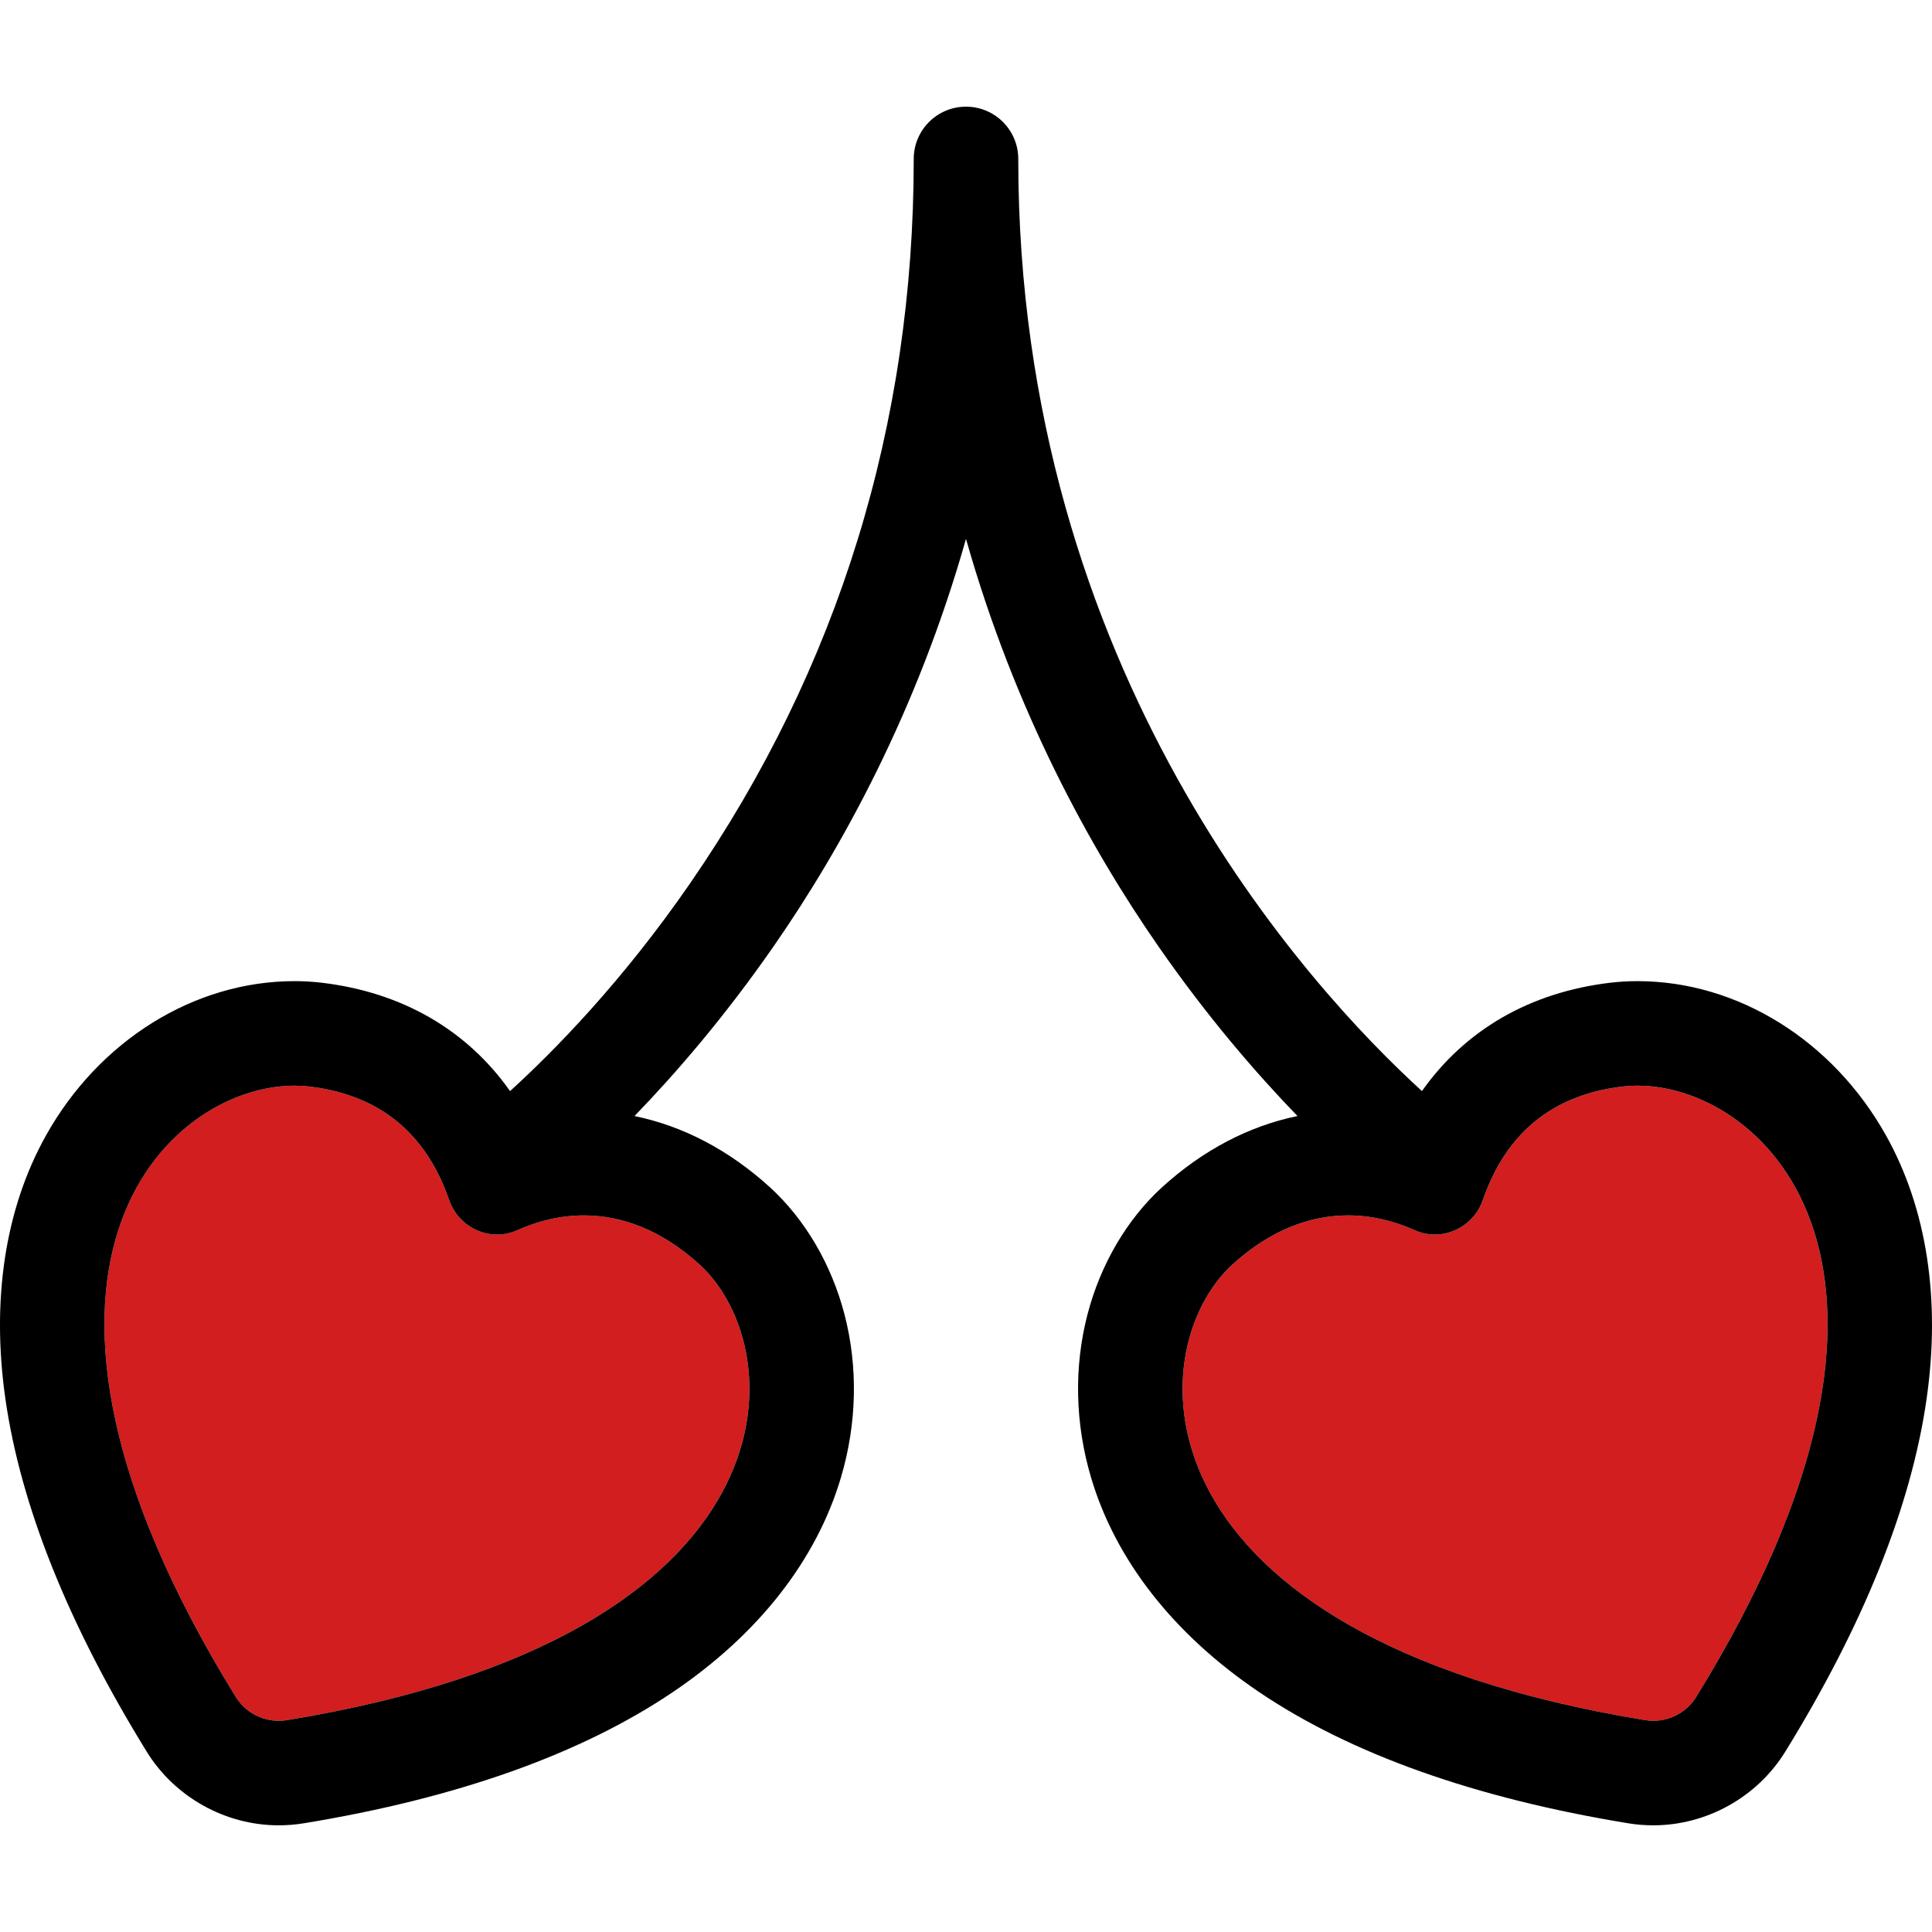
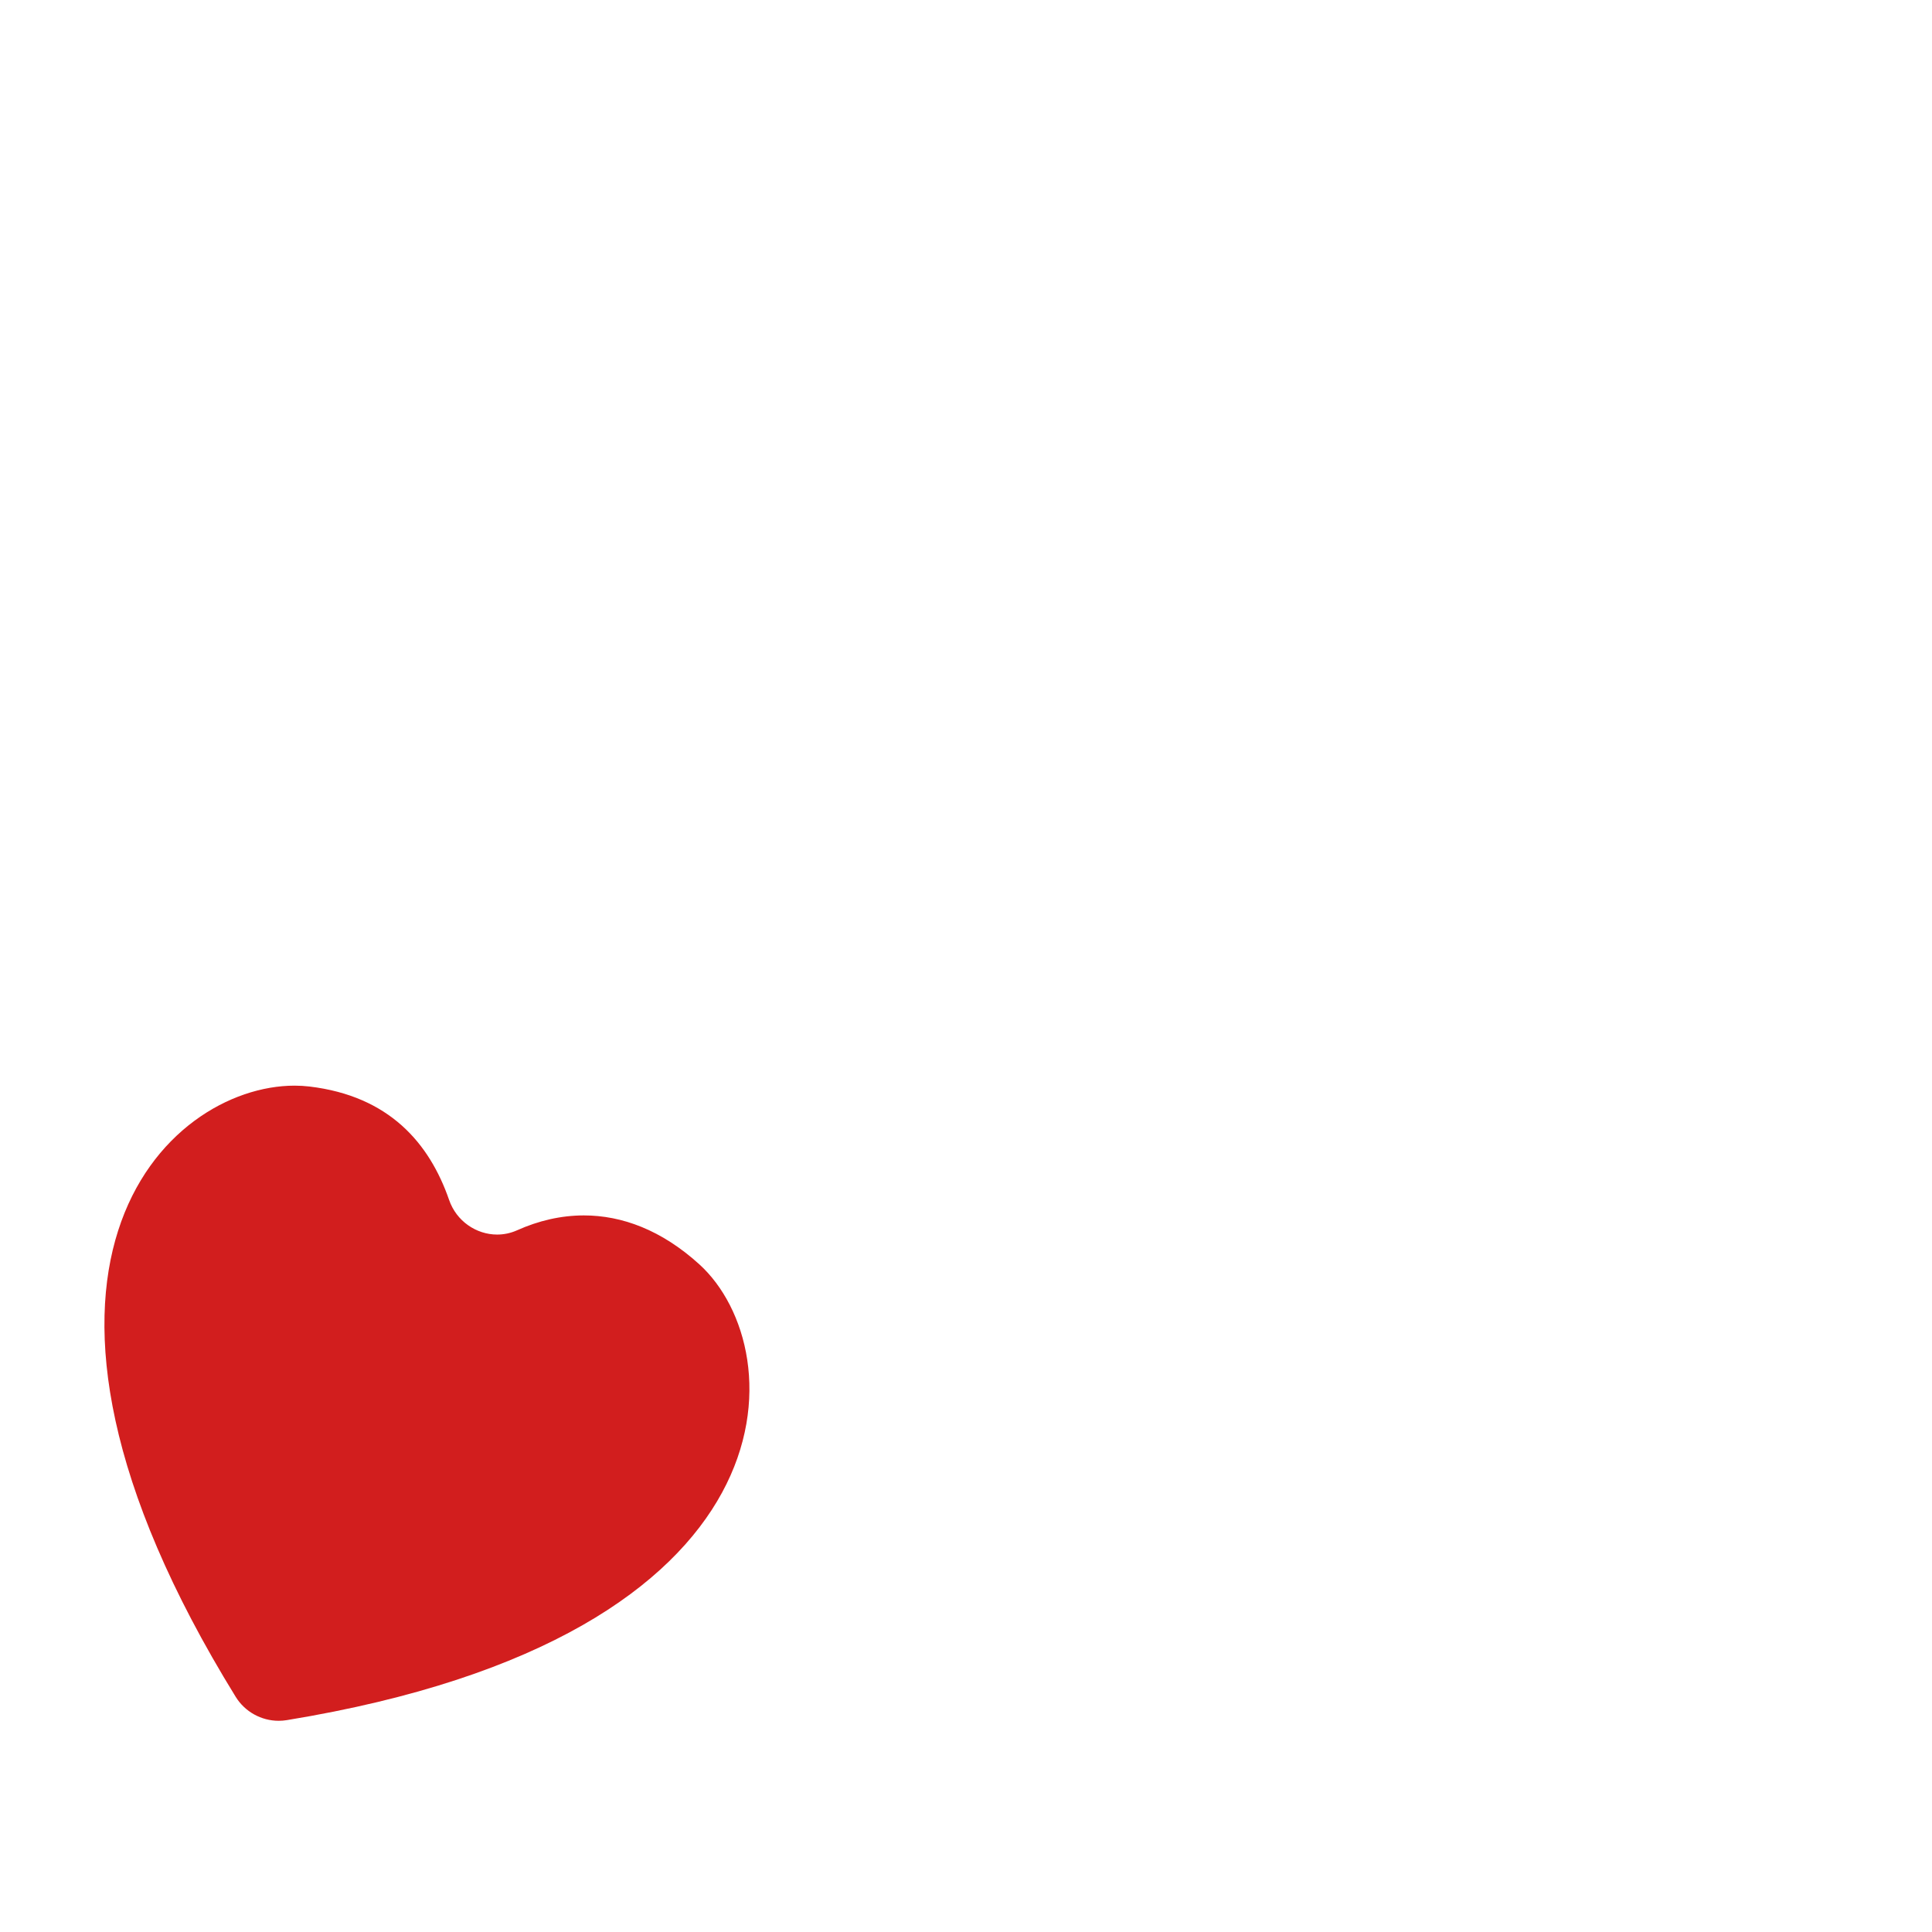
<svg xmlns="http://www.w3.org/2000/svg" height="800px" width="800px" version="1.1" id="Layer_1" viewBox="0 0 511.997 511.997" xml:space="preserve">
  <g>
    <path style="fill:#D21E1E;" d="M185.335,335.064c-10.022-9.099-20.506-12.967-30.6-12.967c-6.101,0-12.06,1.411-17.691,3.937   c-1.728,0.774-3.525,1.137-5.292,1.137c-5.535,0-10.787-3.554-12.726-9.153c-5.223-15.088-15.907-27.565-37.014-30.08   c-1.283-0.152-2.606-0.23-3.952-0.23c-33.898,0-85.58,48.511-15.604,161.959c2.462,3.99,6.814,6.361,11.404,6.361   c0.715,0,1.435-0.057,2.155-0.177C212.789,433.464,210.322,357.773,185.335,335.064z" />
-     <path style="fill:#D21E1E;" d="M433.939,287.71c-1.347,0-2.67,0.078-3.952,0.23c-21.105,2.515-31.791,14.992-37.014,30.08   c-1.937,5.599-7.19,9.153-12.726,9.153c-1.766,0-3.565-0.364-5.292-1.137c-5.632-2.526-11.589-3.939-17.691-3.937   c-10.093,0-20.577,3.868-30.6,12.967c-24.987,22.709-27.454,98.4,109.319,120.788c0.72,0.118,1.44,0.177,2.155,0.177   c4.59,0,8.942-2.37,11.402-6.361C519.517,336.221,467.836,287.71,433.939,287.71z" />
  </g>
-   <path d="M499.855,300.988c-14.106-25.276-39.365-40.978-65.917-40.978c-2.431,0-4.863,0.144-7.223,0.424  c-21.329,2.541-38.473,12.539-49.885,28.712c-30.172-27.52-106.98-110.962-106.98-247.026c0-7.649-6.201-13.85-13.85-13.85  c-7.649,0-13.85,6.201-13.85,13.85c0,70.316-19.925,134.882-59.219,191.904c-18.048,26.188-36.262,44.668-47.758,55.126  c-11.414-16.175-28.555-26.173-49.88-28.716c-2.37-0.28-4.801-0.424-7.233-0.424c-26.552,0-51.811,15.702-65.917,40.978  C1.361,320.314-2.343,344.449,1.44,370.792c4.063,28.295,16.66,59.726,37.443,93.419c7.425,12.039,20.828,19.516,34.978,19.516  c2.214,0,4.446-0.18,6.632-0.538c40.597-6.646,73.527-18.356,97.867-34.803c22.634-15.295,38.025-34.961,44.508-56.869  c4.229-14.295,4.555-29.218,0.938-43.154c-3.45-13.301-10.5-25.302-19.842-33.795c-10.817-9.82-23.005-16.185-35.816-18.803  c10.94-11.308,23.914-26.315,36.901-45.031c17.946-25.861,37.971-62.124,50.947-107.927c12.976,45.803,32.999,82.066,50.947,107.927  c12.993,18.722,25.963,33.721,36.905,45.029c-12.809,2.619-24.997,8.982-35.807,18.793c-9.354,8.504-16.403,20.506-19.854,33.806  c-3.617,13.936-3.291,28.86,0.938,43.154c6.483,21.907,21.874,41.574,44.508,56.869c24.341,16.448,57.269,28.159,97.868,34.803  c2.185,0.358,4.416,0.538,6.631,0.538c14.149,0,27.553-7.477,34.978-19.516c20.783-33.693,33.38-65.124,37.443-93.419  C514.342,344.451,510.639,320.314,499.855,300.988z M73.861,456.027c-4.589,0-8.942-2.37-11.404-6.361  C-7.519,336.221,44.164,287.708,78.061,287.708c1.347,0,2.67,0.078,3.952,0.23c21.107,2.515,31.791,14.992,37.014,30.08  c1.937,5.599,7.19,9.153,12.726,9.153c1.768,0,3.565-0.364,5.292-1.137c5.632-2.526,11.589-3.937,17.691-3.937  c10.093,0,20.577,3.868,30.6,12.967c24.987,22.709,27.454,98.4-109.319,120.788C75.296,455.97,74.576,456.027,73.861,456.027z   M438.137,456.027c-0.715,0-1.435-0.057-2.155-0.177c-136.773-22.388-134.304-98.078-109.319-120.788  c10.022-9.099,20.506-12.967,30.6-12.967c6.101-0.002,12.06,1.411,17.691,3.937c1.728,0.774,3.525,1.137,5.292,1.137  c5.535,0,10.787-3.554,12.726-9.153c5.223-15.088,15.907-27.565,37.014-30.08c1.283-0.152,2.606-0.23,3.952-0.23  c33.898,0,85.58,48.511,15.602,161.959C447.079,453.657,442.728,456.027,438.137,456.027z" />
</svg>